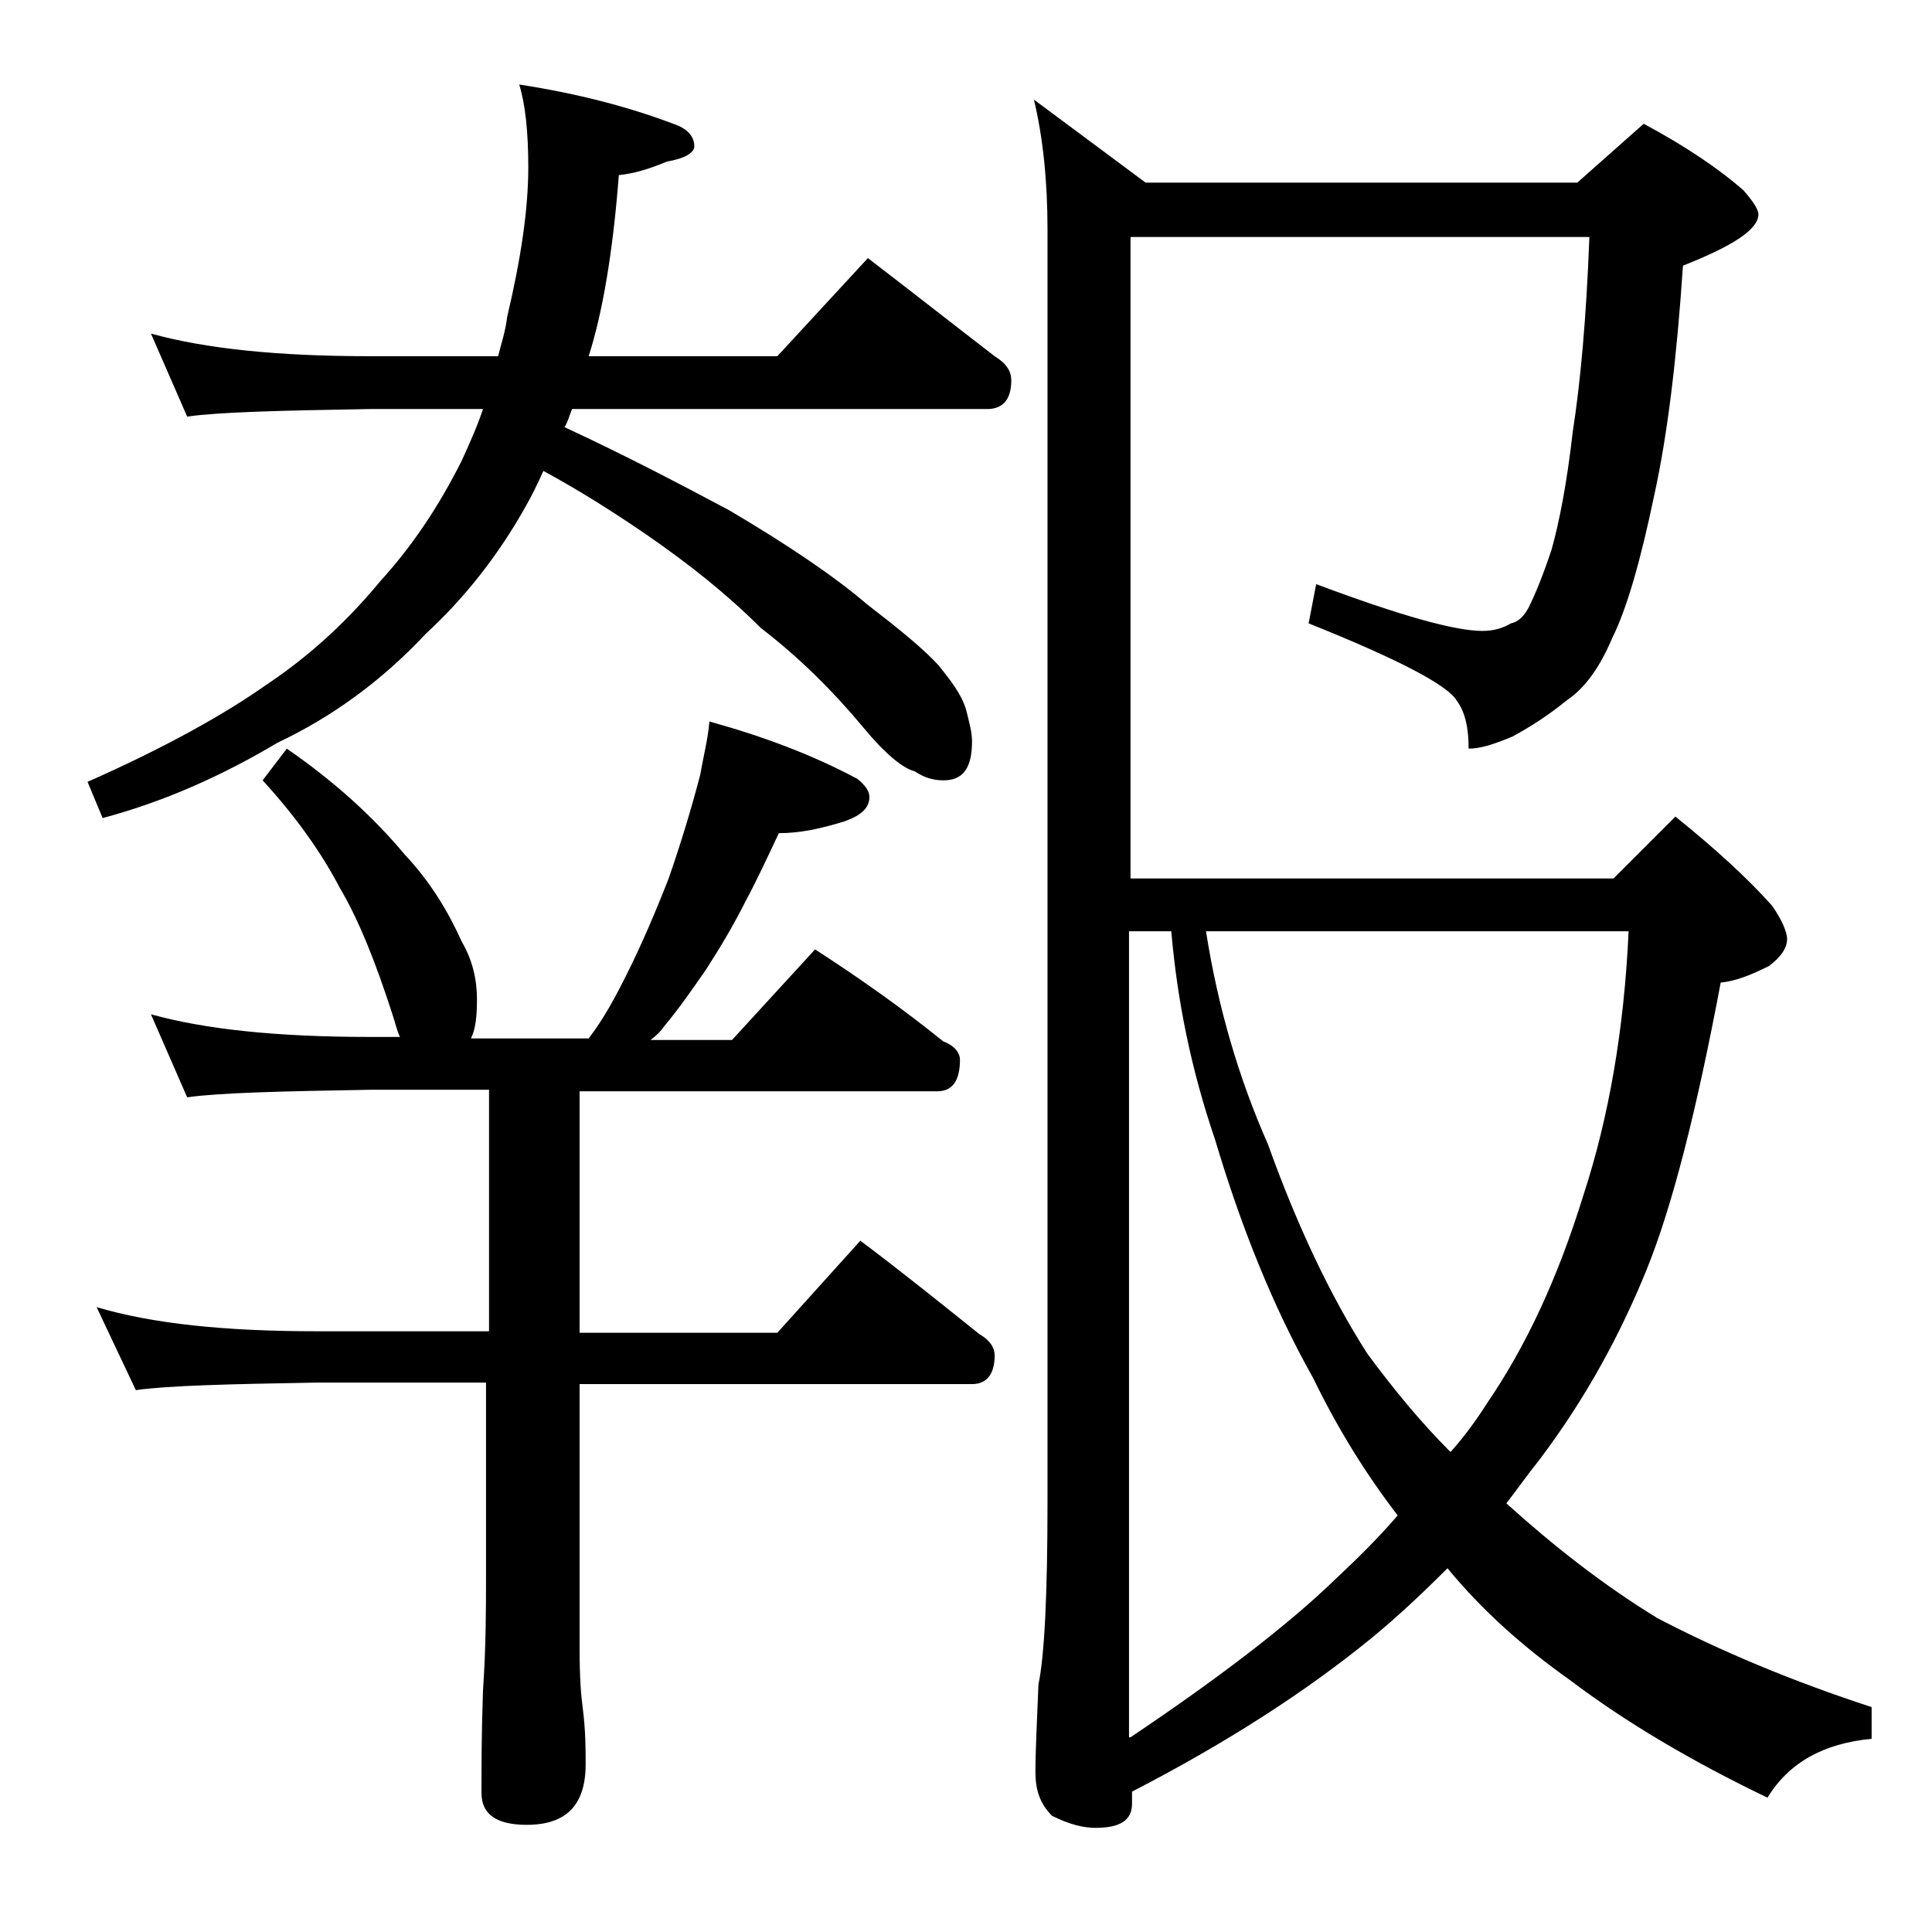
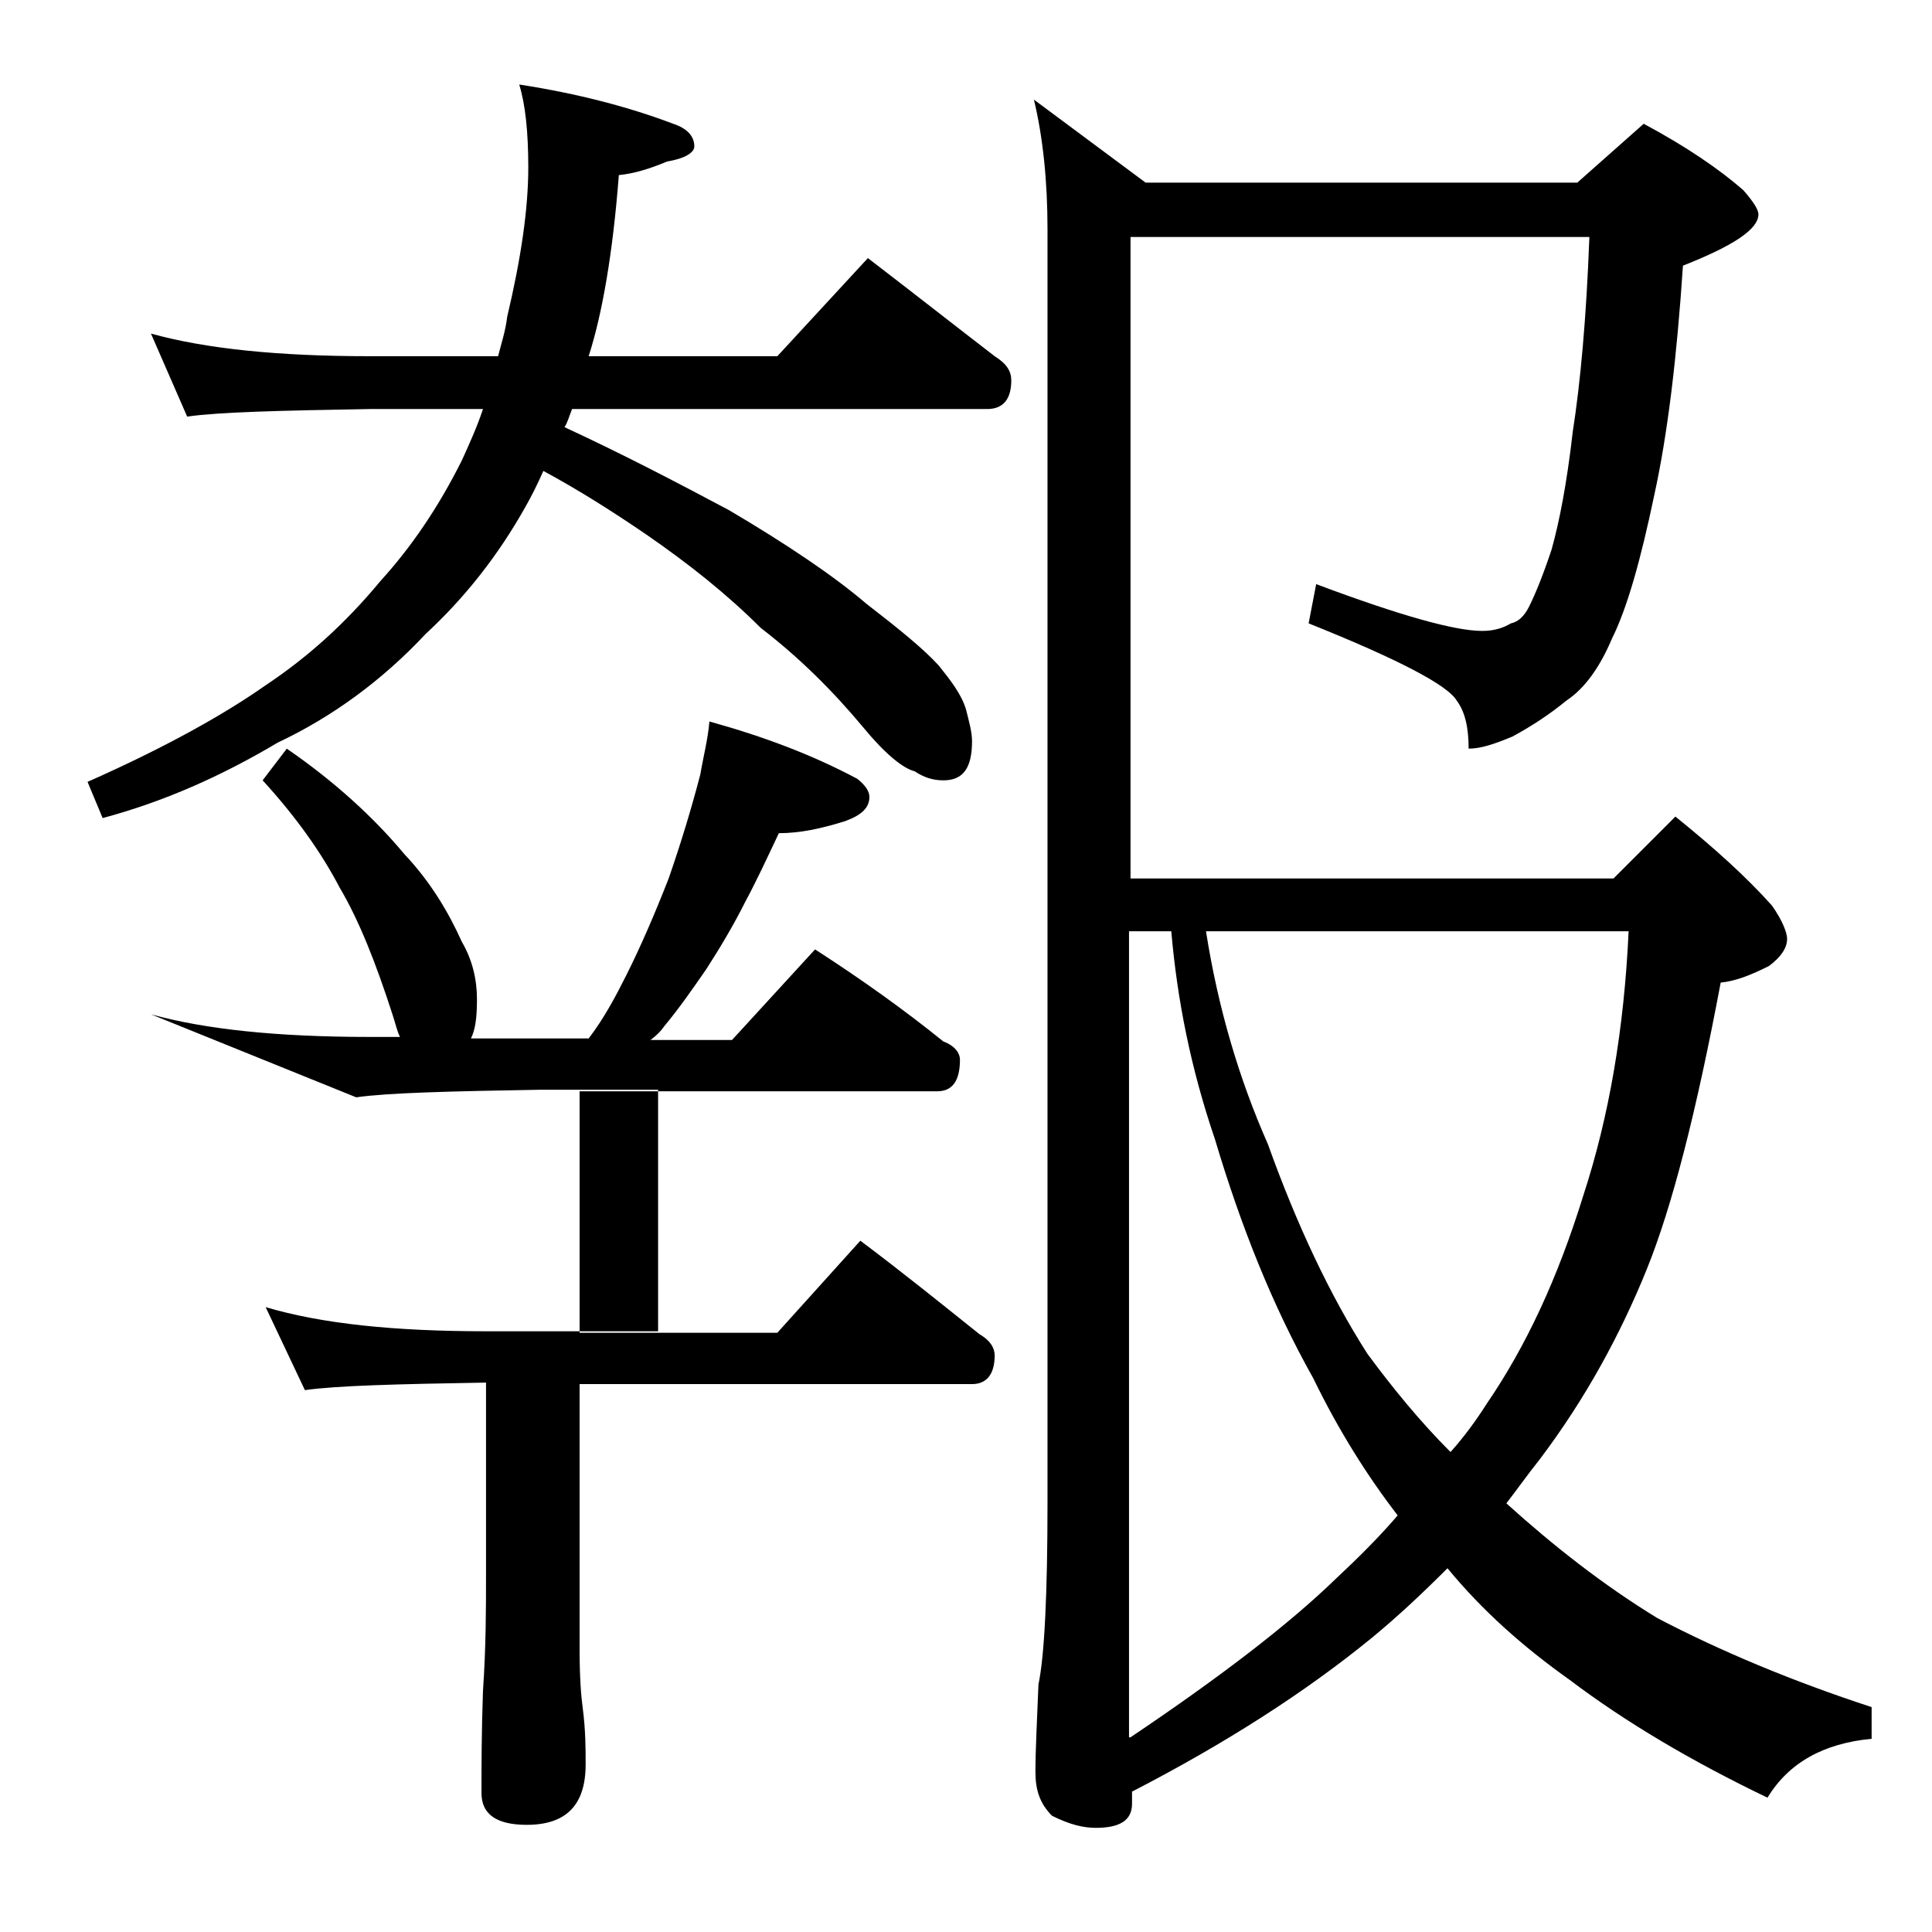
<svg xmlns="http://www.w3.org/2000/svg" version="1.1" id="Layer_1" x="0px" y="0px" viewBox="0 0 128 128" enable-background="new 0 0 128 128" xml:space="preserve">
-   <path d="M10,22.1c3.6,1,8.4,1.5,14.5,1.5H33c0.2-0.8,0.5-1.7,0.6-2.6c0.9-3.8,1.4-7.1,1.4-9.9c0-2.4-0.2-4.2-0.6-5.5  c3.9,0.6,7.3,1.5,10.2,2.6C45.5,8.5,46,9,46,9.7c0,0.4-0.6,0.8-1.8,1c-1.2,0.5-2.2,0.8-3.2,0.9c-0.4,5.2-1.1,9.2-2,12h12.5l6-6.5  c3,2.3,5.8,4.5,8.4,6.5c0.8,0.5,1.1,1,1.1,1.6c0,1.2-0.5,1.9-1.6,1.9H37.9c-0.2,0.5-0.3,0.9-0.5,1.2c4.1,1.9,7.7,3.8,10.9,5.5  c3.9,2.3,7,4.4,9.1,6.2c2.2,1.7,3.8,3,4.8,4.1C63,45.1,63.7,46,64,47c0.2,0.8,0.4,1.5,0.4,2.1c0,1.8-0.6,2.6-1.9,2.6  c-0.7,0-1.3-0.2-1.9-0.6c-0.8-0.2-2-1.2-3.4-2.9c-2-2.4-4.2-4.6-6.8-6.6c-2.2-2.2-4.7-4.2-7.6-6.2c-2.2-1.5-4.4-2.9-6.8-4.2  c-0.4,0.9-0.8,1.7-1.2,2.4c-1.8,3.2-4,6-6.6,8.4c-2.9,3.1-6.2,5.5-9.8,7.2c-3.7,2.2-7.5,3.9-11.6,5l-1-2.4c5.2-2.3,9.1-4.5,11.8-6.4  c2.7-1.8,5.2-4,7.6-6.9c2-2.2,3.8-4.8,5.4-8c0.5-1.1,1-2.2,1.4-3.4h-7.5c-5.9,0.1-10,0.2-12.1,0.5L10,22.1z M19,49.6  c3.2,2.2,5.8,4.6,7.8,7c1.7,1.8,2.9,3.8,3.8,5.8c0.7,1.2,1,2.5,1,3.8c0,1.2-0.1,2-0.4,2.6H39c1-1.3,1.8-2.8,2.5-4.2  c1-2,1.9-4.1,2.8-6.4c0.8-2.3,1.5-4.6,2.1-6.9c0.2-1.2,0.5-2.3,0.6-3.5c3.6,1,6.8,2.2,9.8,3.8c0.5,0.4,0.8,0.8,0.8,1.2  c0,0.7-0.5,1.2-1.6,1.6c-1.6,0.5-3,0.8-4.4,0.8c-0.8,1.7-1.5,3.2-2.2,4.5c-0.8,1.6-1.7,3.1-2.6,4.5c-0.9,1.3-1.8,2.6-2.8,3.8  c-0.2,0.3-0.5,0.6-0.9,0.9h5.4l5.5-6c3.1,2,5.9,4,8.5,6.1c0.8,0.3,1.1,0.8,1.1,1.2c0,1.4-0.5,2.1-1.5,2.1H38.4v16h13.1l5.5-6.1  c2.8,2.1,5.4,4.2,7.9,6.2c0.7,0.4,1,0.9,1,1.4c0,1.2-0.5,1.9-1.5,1.9h-26v17.6c0,1.8,0.1,3.1,0.2,3.8c0.2,1.5,0.2,2.8,0.2,3.8  c0,2.7-1.3,4-3.9,4c-2,0-3-0.7-3-2.1c0-1.8,0-4,0.1-6.8c0.2-2.9,0.2-5.5,0.2-7.6V91.6H21c-5.9,0.1-9.9,0.2-12,0.5l-2.6-5.5  c3.7,1.1,8.5,1.6,14.6,1.6h11.4v-16h-7.9c-5.9,0.1-10,0.2-12.1,0.5L10,67.2c3.6,1,8.4,1.5,14.5,1.5h2c-0.2-0.4-0.3-0.9-0.5-1.5  c-1.1-3.4-2.2-6.2-3.5-8.4c-1.2-2.3-2.9-4.7-5.1-7.1L19,49.6z M68.5,6.6l7.4,5.5h28.6l4.4-3.9c2.8,1.5,5,3,6.6,4.4  c0.7,0.8,1,1.3,1,1.6c0,1-1.7,2.1-5,3.4c-0.4,6-1,11.1-1.9,15.2c-0.9,4.3-1.8,7.5-2.8,9.5c-0.8,1.9-1.8,3.3-3,4.1  c-1.1,0.9-2.3,1.7-3.6,2.4c-1.2,0.5-2.1,0.8-2.9,0.8c0-1.3-0.2-2.4-0.8-3.2c-0.6-1-3.8-2.7-9.8-5.1l0.5-2.6c5.6,2.1,9.2,3.1,11,3.1  c0.8,0,1.4-0.2,1.9-0.5c0.5-0.1,0.9-0.5,1.2-1.1c0.4-0.8,0.9-2,1.5-3.8c0.5-1.8,1-4.3,1.4-7.8c0.5-3.2,0.9-7.5,1.1-12.9H74.9v42.5  h32l4.1-4.1c2.6,2.1,4.7,4,6.4,5.9c0.7,1,1,1.8,1,2.2c0,0.6-0.4,1.2-1.2,1.8c-1.2,0.6-2.2,1-3.2,1.1c-1.6,8.5-3.2,14.8-4.9,19  c-1.7,4.2-4,8.5-7.1,12.6c-0.8,1-1.5,2-2.2,2.9c3.1,2.8,6.4,5.4,10,7.6c4.2,2.2,9,4.2,14.2,5.9v2.1c-3.2,0.3-5.5,1.6-6.9,3.9  c-5-2.4-9.4-5-13.1-7.8c-3.1-2.2-5.8-4.6-8.1-7.4c-1.7,1.7-3.3,3.2-5,4.6c-4.4,3.6-9.7,7-15.9,10.2v0.8c0,1.1-0.8,1.6-2.4,1.6  c-0.8,0-1.7-0.2-2.9-0.8c-0.8-0.8-1.1-1.7-1.1-2.9c0-1.4,0.1-3.3,0.2-5.8c0.4-1.9,0.6-6,0.6-12.1V15.2C69.4,12,69.1,9.1,68.5,6.6z   M74.9,115.1c5.8-3.9,10.4-7.4,13.6-10.5c1.5-1.4,2.9-2.8,4.1-4.2c-2-2.6-3.9-5.6-5.6-9.1c-2.7-4.8-4.8-10.1-6.5-15.8  c-1.6-4.7-2.5-9.2-2.9-13.8h-2.8V115.1z M79.9,61.7c0.8,5.1,2.2,9.8,4.1,14.1c1.9,5.3,4.1,10,6.6,13.9c1.7,2.3,3.5,4.5,5.5,6.5  c0.9-1,1.7-2.1,2.4-3.2c2.6-3.8,4.7-8.3,6.4-13.8c1.7-5.2,2.7-11,3-17.5H79.9z" />
+   <path d="M10,22.1c3.6,1,8.4,1.5,14.5,1.5H33c0.2-0.8,0.5-1.7,0.6-2.6c0.9-3.8,1.4-7.1,1.4-9.9c0-2.4-0.2-4.2-0.6-5.5  c3.9,0.6,7.3,1.5,10.2,2.6C45.5,8.5,46,9,46,9.7c0,0.4-0.6,0.8-1.8,1c-1.2,0.5-2.2,0.8-3.2,0.9c-0.4,5.2-1.1,9.2-2,12h12.5l6-6.5  c3,2.3,5.8,4.5,8.4,6.5c0.8,0.5,1.1,1,1.1,1.6c0,1.2-0.5,1.9-1.6,1.9H37.9c-0.2,0.5-0.3,0.9-0.5,1.2c4.1,1.9,7.7,3.8,10.9,5.5  c3.9,2.3,7,4.4,9.1,6.2c2.2,1.7,3.8,3,4.8,4.1C63,45.1,63.7,46,64,47c0.2,0.8,0.4,1.5,0.4,2.1c0,1.8-0.6,2.6-1.9,2.6  c-0.7,0-1.3-0.2-1.9-0.6c-0.8-0.2-2-1.2-3.4-2.9c-2-2.4-4.2-4.6-6.8-6.6c-2.2-2.2-4.7-4.2-7.6-6.2c-2.2-1.5-4.4-2.9-6.8-4.2  c-0.4,0.9-0.8,1.7-1.2,2.4c-1.8,3.2-4,6-6.6,8.4c-2.9,3.1-6.2,5.5-9.8,7.2c-3.7,2.2-7.5,3.9-11.6,5l-1-2.4c5.2-2.3,9.1-4.5,11.8-6.4  c2.7-1.8,5.2-4,7.6-6.9c2-2.2,3.8-4.8,5.4-8c0.5-1.1,1-2.2,1.4-3.4h-7.5c-5.9,0.1-10,0.2-12.1,0.5L10,22.1z M19,49.6  c3.2,2.2,5.8,4.6,7.8,7c1.7,1.8,2.9,3.8,3.8,5.8c0.7,1.2,1,2.5,1,3.8c0,1.2-0.1,2-0.4,2.6H39c1-1.3,1.8-2.8,2.5-4.2  c1-2,1.9-4.1,2.8-6.4c0.8-2.3,1.5-4.6,2.1-6.9c0.2-1.2,0.5-2.3,0.6-3.5c3.6,1,6.8,2.2,9.8,3.8c0.5,0.4,0.8,0.8,0.8,1.2  c0,0.7-0.5,1.2-1.6,1.6c-1.6,0.5-3,0.8-4.4,0.8c-0.8,1.7-1.5,3.2-2.2,4.5c-0.8,1.6-1.7,3.1-2.6,4.5c-0.9,1.3-1.8,2.6-2.8,3.8  c-0.2,0.3-0.5,0.6-0.9,0.9h5.4l5.5-6c3.1,2,5.9,4,8.5,6.1c0.8,0.3,1.1,0.8,1.1,1.2c0,1.4-0.5,2.1-1.5,2.1H38.4v16h13.1l5.5-6.1  c2.8,2.1,5.4,4.2,7.9,6.2c0.7,0.4,1,0.9,1,1.4c0,1.2-0.5,1.9-1.5,1.9h-26v17.6c0,1.8,0.1,3.1,0.2,3.8c0.2,1.5,0.2,2.8,0.2,3.8  c0,2.7-1.3,4-3.9,4c-2,0-3-0.7-3-2.1c0-1.8,0-4,0.1-6.8c0.2-2.9,0.2-5.5,0.2-7.6V91.6c-5.9,0.1-9.9,0.2-12,0.5l-2.6-5.5  c3.7,1.1,8.5,1.6,14.6,1.6h11.4v-16h-7.9c-5.9,0.1-10,0.2-12.1,0.5L10,67.2c3.6,1,8.4,1.5,14.5,1.5h2c-0.2-0.4-0.3-0.9-0.5-1.5  c-1.1-3.4-2.2-6.2-3.5-8.4c-1.2-2.3-2.9-4.7-5.1-7.1L19,49.6z M68.5,6.6l7.4,5.5h28.6l4.4-3.9c2.8,1.5,5,3,6.6,4.4  c0.7,0.8,1,1.3,1,1.6c0,1-1.7,2.1-5,3.4c-0.4,6-1,11.1-1.9,15.2c-0.9,4.3-1.8,7.5-2.8,9.5c-0.8,1.9-1.8,3.3-3,4.1  c-1.1,0.9-2.3,1.7-3.6,2.4c-1.2,0.5-2.1,0.8-2.9,0.8c0-1.3-0.2-2.4-0.8-3.2c-0.6-1-3.8-2.7-9.8-5.1l0.5-2.6c5.6,2.1,9.2,3.1,11,3.1  c0.8,0,1.4-0.2,1.9-0.5c0.5-0.1,0.9-0.5,1.2-1.1c0.4-0.8,0.9-2,1.5-3.8c0.5-1.8,1-4.3,1.4-7.8c0.5-3.2,0.9-7.5,1.1-12.9H74.9v42.5  h32l4.1-4.1c2.6,2.1,4.7,4,6.4,5.9c0.7,1,1,1.8,1,2.2c0,0.6-0.4,1.2-1.2,1.8c-1.2,0.6-2.2,1-3.2,1.1c-1.6,8.5-3.2,14.8-4.9,19  c-1.7,4.2-4,8.5-7.1,12.6c-0.8,1-1.5,2-2.2,2.9c3.1,2.8,6.4,5.4,10,7.6c4.2,2.2,9,4.2,14.2,5.9v2.1c-3.2,0.3-5.5,1.6-6.9,3.9  c-5-2.4-9.4-5-13.1-7.8c-3.1-2.2-5.8-4.6-8.1-7.4c-1.7,1.7-3.3,3.2-5,4.6c-4.4,3.6-9.7,7-15.9,10.2v0.8c0,1.1-0.8,1.6-2.4,1.6  c-0.8,0-1.7-0.2-2.9-0.8c-0.8-0.8-1.1-1.7-1.1-2.9c0-1.4,0.1-3.3,0.2-5.8c0.4-1.9,0.6-6,0.6-12.1V15.2C69.4,12,69.1,9.1,68.5,6.6z   M74.9,115.1c5.8-3.9,10.4-7.4,13.6-10.5c1.5-1.4,2.9-2.8,4.1-4.2c-2-2.6-3.9-5.6-5.6-9.1c-2.7-4.8-4.8-10.1-6.5-15.8  c-1.6-4.7-2.5-9.2-2.9-13.8h-2.8V115.1z M79.9,61.7c0.8,5.1,2.2,9.8,4.1,14.1c1.9,5.3,4.1,10,6.6,13.9c1.7,2.3,3.5,4.5,5.5,6.5  c0.9-1,1.7-2.1,2.4-3.2c2.6-3.8,4.7-8.3,6.4-13.8c1.7-5.2,2.7-11,3-17.5H79.9z" />
</svg>